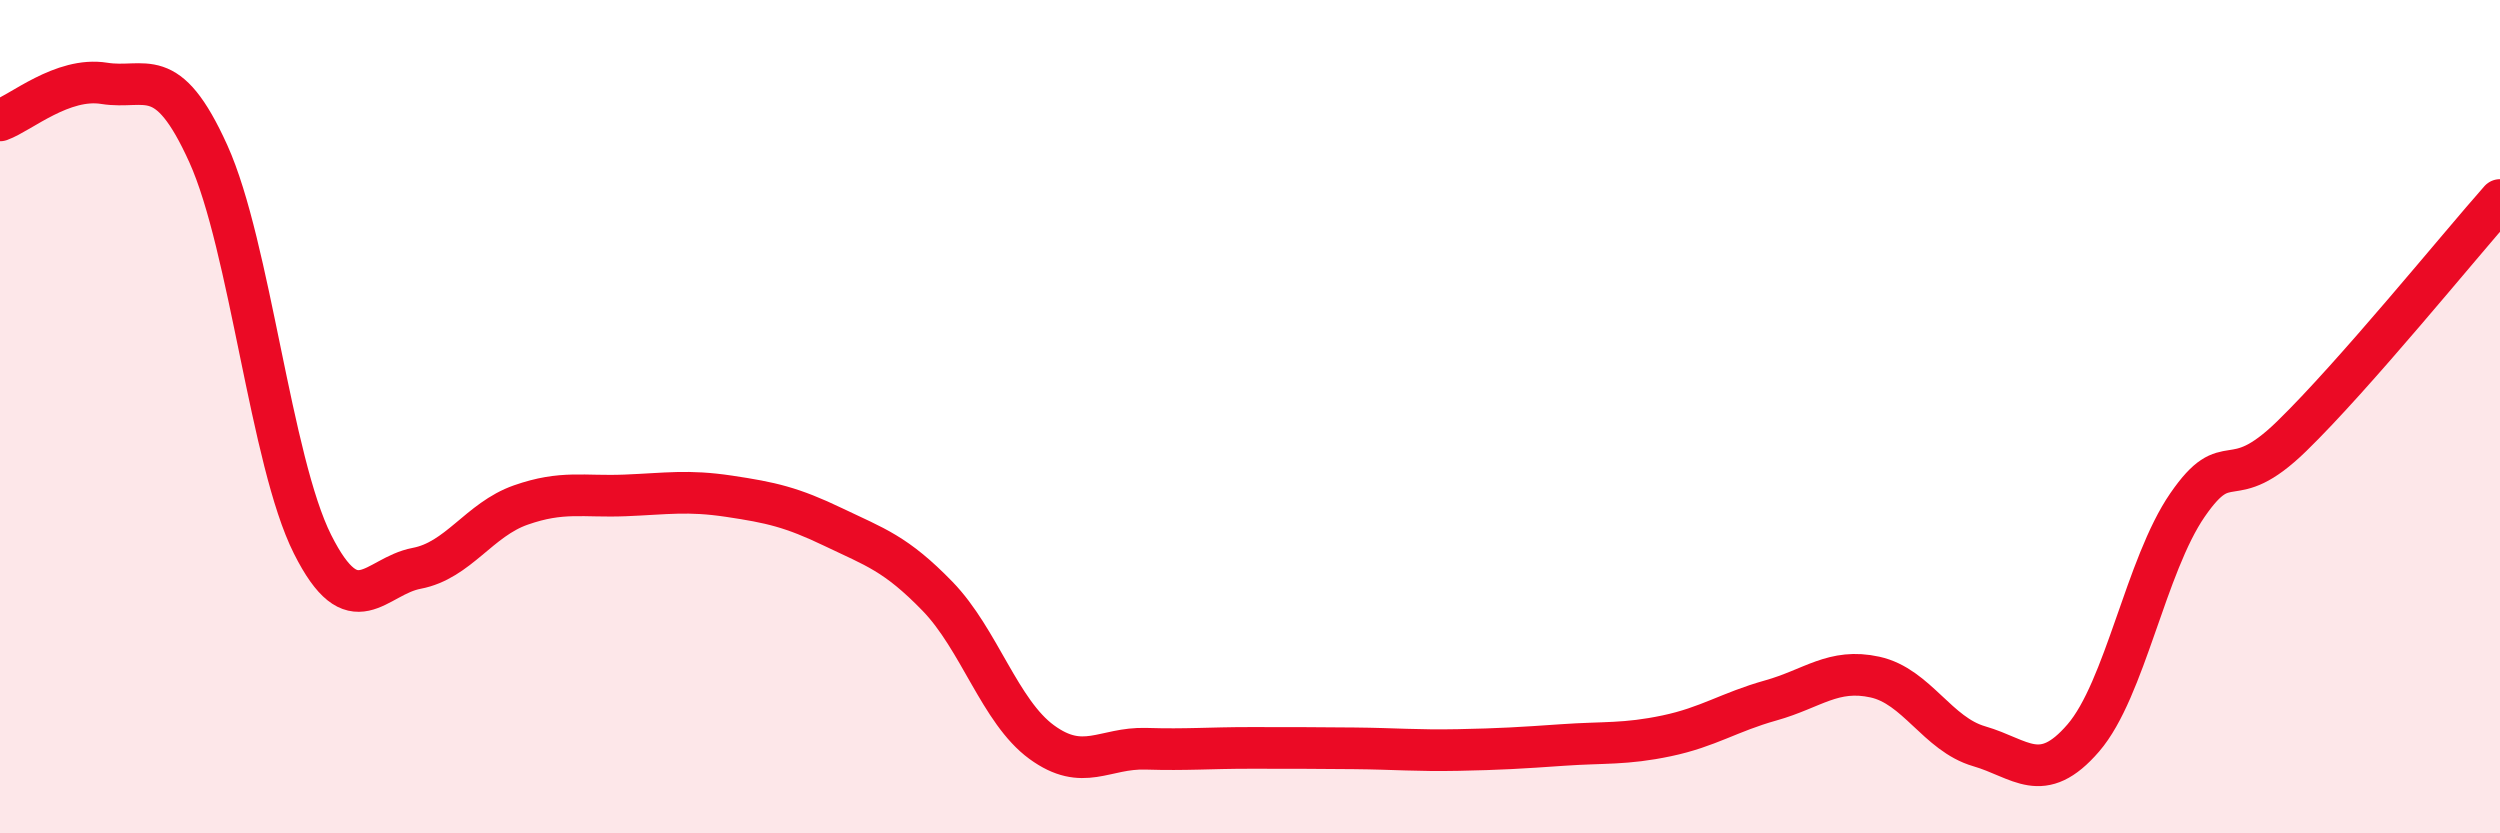
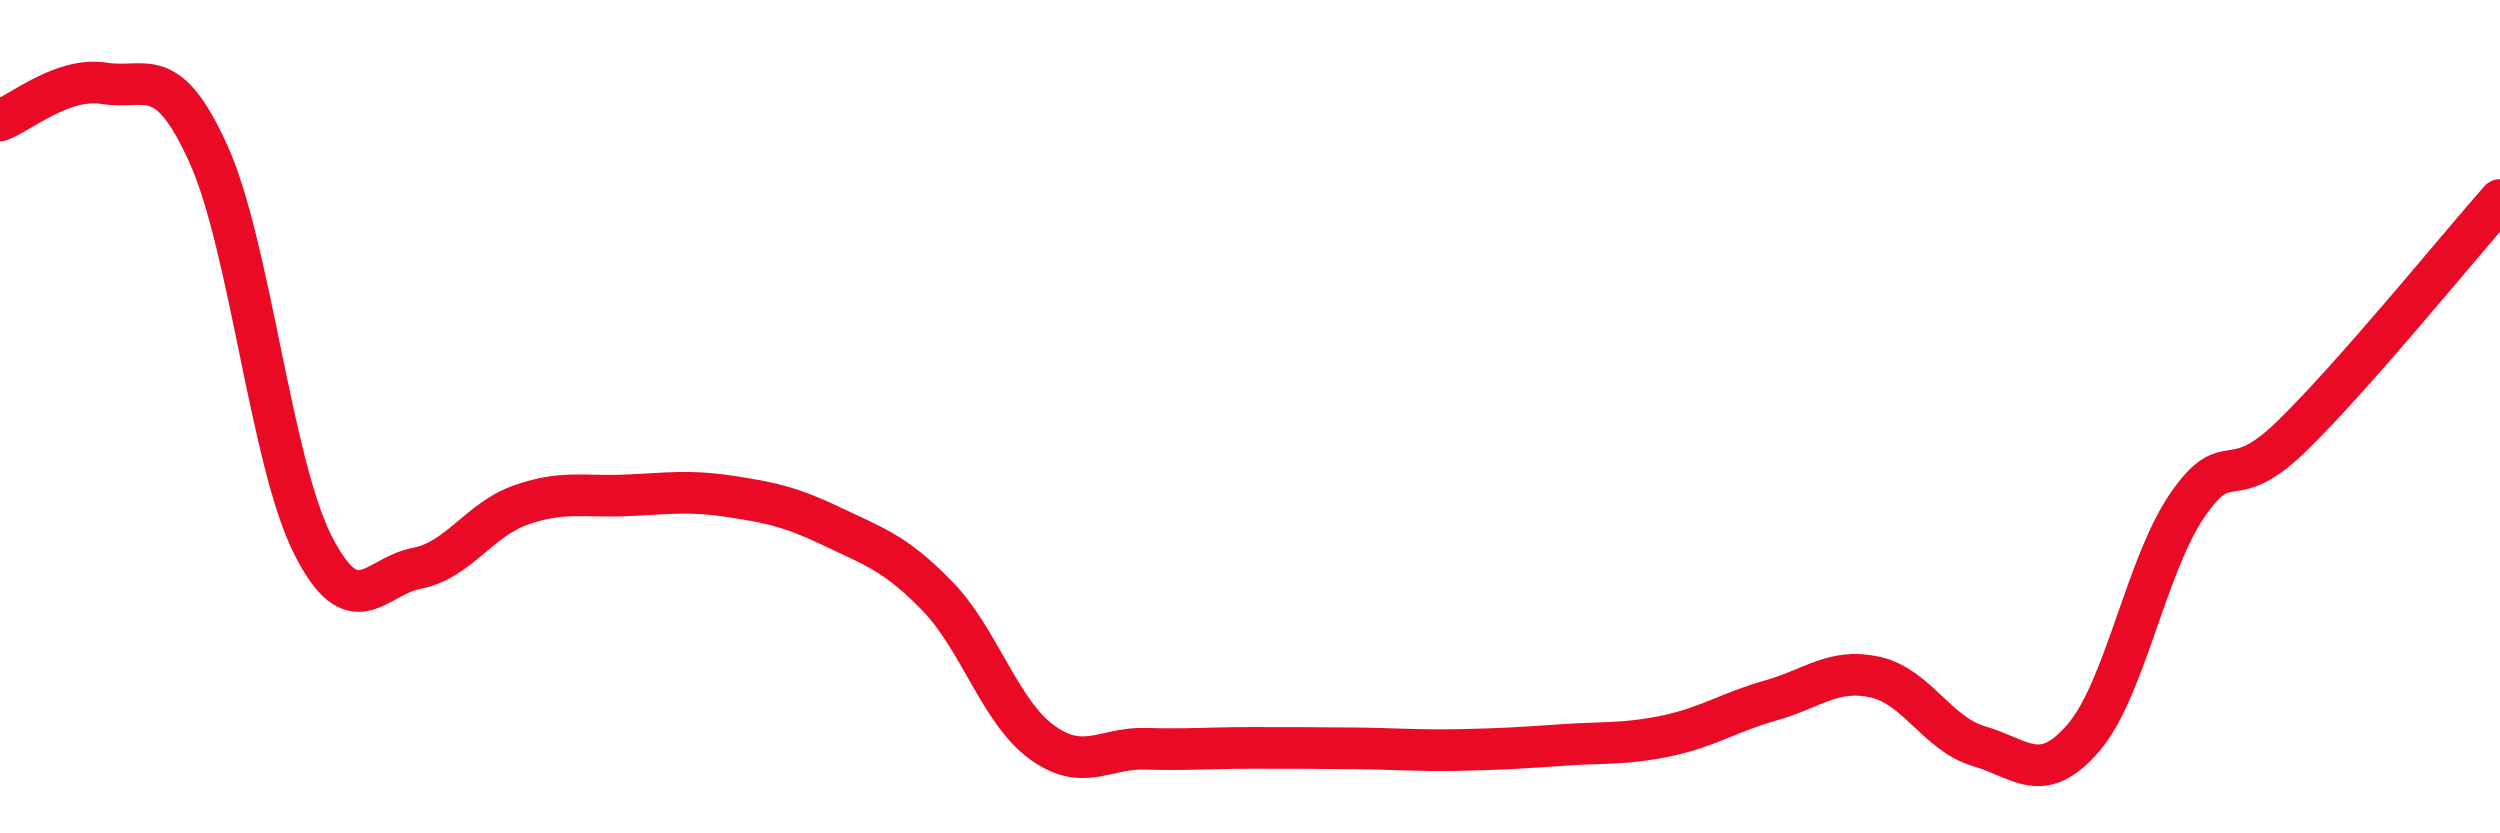
<svg xmlns="http://www.w3.org/2000/svg" width="60" height="20" viewBox="0 0 60 20">
-   <path d="M 0,2.89 C 0.5,2.71 1.5,1.84 2.5,2 C 3.5,2.16 4,1.48 5,3.69 C 6,5.9 6.5,11.07 7.5,13.06 C 8.5,15.05 9,13.83 10,13.64 C 11,13.45 11.5,12.47 12.5,12.12 C 13.5,11.77 14,11.93 15,11.89 C 16,11.85 16.5,11.76 17.5,11.91 C 18.5,12.06 19,12.17 20,12.65 C 21,13.13 21.5,13.28 22.5,14.31 C 23.5,15.34 24,17.08 25,17.81 C 26,18.54 26.5,17.94 27.5,17.97 C 28.5,18 29,17.95 30,17.95 C 31,17.95 31.5,17.95 32.5,17.96 C 33.5,17.97 34,18.02 35,18 C 36,17.98 36.5,17.95 37.5,17.88 C 38.5,17.81 39,17.87 40,17.66 C 41,17.45 41.5,17.09 42.5,16.81 C 43.5,16.53 44,16.03 45,16.25 C 46,16.47 46.5,17.62 47.5,17.91 C 48.5,18.2 49,18.87 50,17.71 C 51,16.55 51.5,13.57 52.5,12.12 C 53.5,10.67 53.5,11.93 55,10.47 C 56.5,9.01 59,5.93 60,4.8L60 20L0 20Z" fill="#EB0A25" opacity="0.1" stroke-linecap="round" stroke-linejoin="round" />
  <path d="M 0,2.89 C 0.5,2.71 1.5,1.84 2.5,2 C 3.5,2.16 4,1.48 5,3.69 C 6,5.9 6.5,11.07 7.5,13.06 C 8.5,15.05 9,13.83 10,13.64 C 11,13.45 11.5,12.47 12.5,12.12 C 13.5,11.77 14,11.93 15,11.89 C 16,11.85 16.5,11.76 17.5,11.91 C 18.5,12.06 19,12.17 20,12.65 C 21,13.13 21.5,13.28 22.5,14.31 C 23.5,15.34 24,17.08 25,17.81 C 26,18.54 26.5,17.94 27.5,17.97 C 28.5,18 29,17.95 30,17.95 C 31,17.95 31.5,17.95 32.5,17.96 C 33.5,17.97 34,18.02 35,18 C 36,17.98 36.5,17.95 37.5,17.88 C 38.5,17.81 39,17.87 40,17.66 C 41,17.45 41.5,17.09 42.5,16.81 C 43.5,16.53 44,16.03 45,16.25 C 46,16.47 46.5,17.62 47.5,17.91 C 48.5,18.2 49,18.87 50,17.71 C 51,16.55 51.5,13.57 52.5,12.12 C 53.5,10.67 53.5,11.93 55,10.47 C 56.5,9.01 59,5.93 60,4.8" stroke="#EB0A25" stroke-width="1" fill="none" stroke-linecap="round" stroke-linejoin="round" />
</svg>